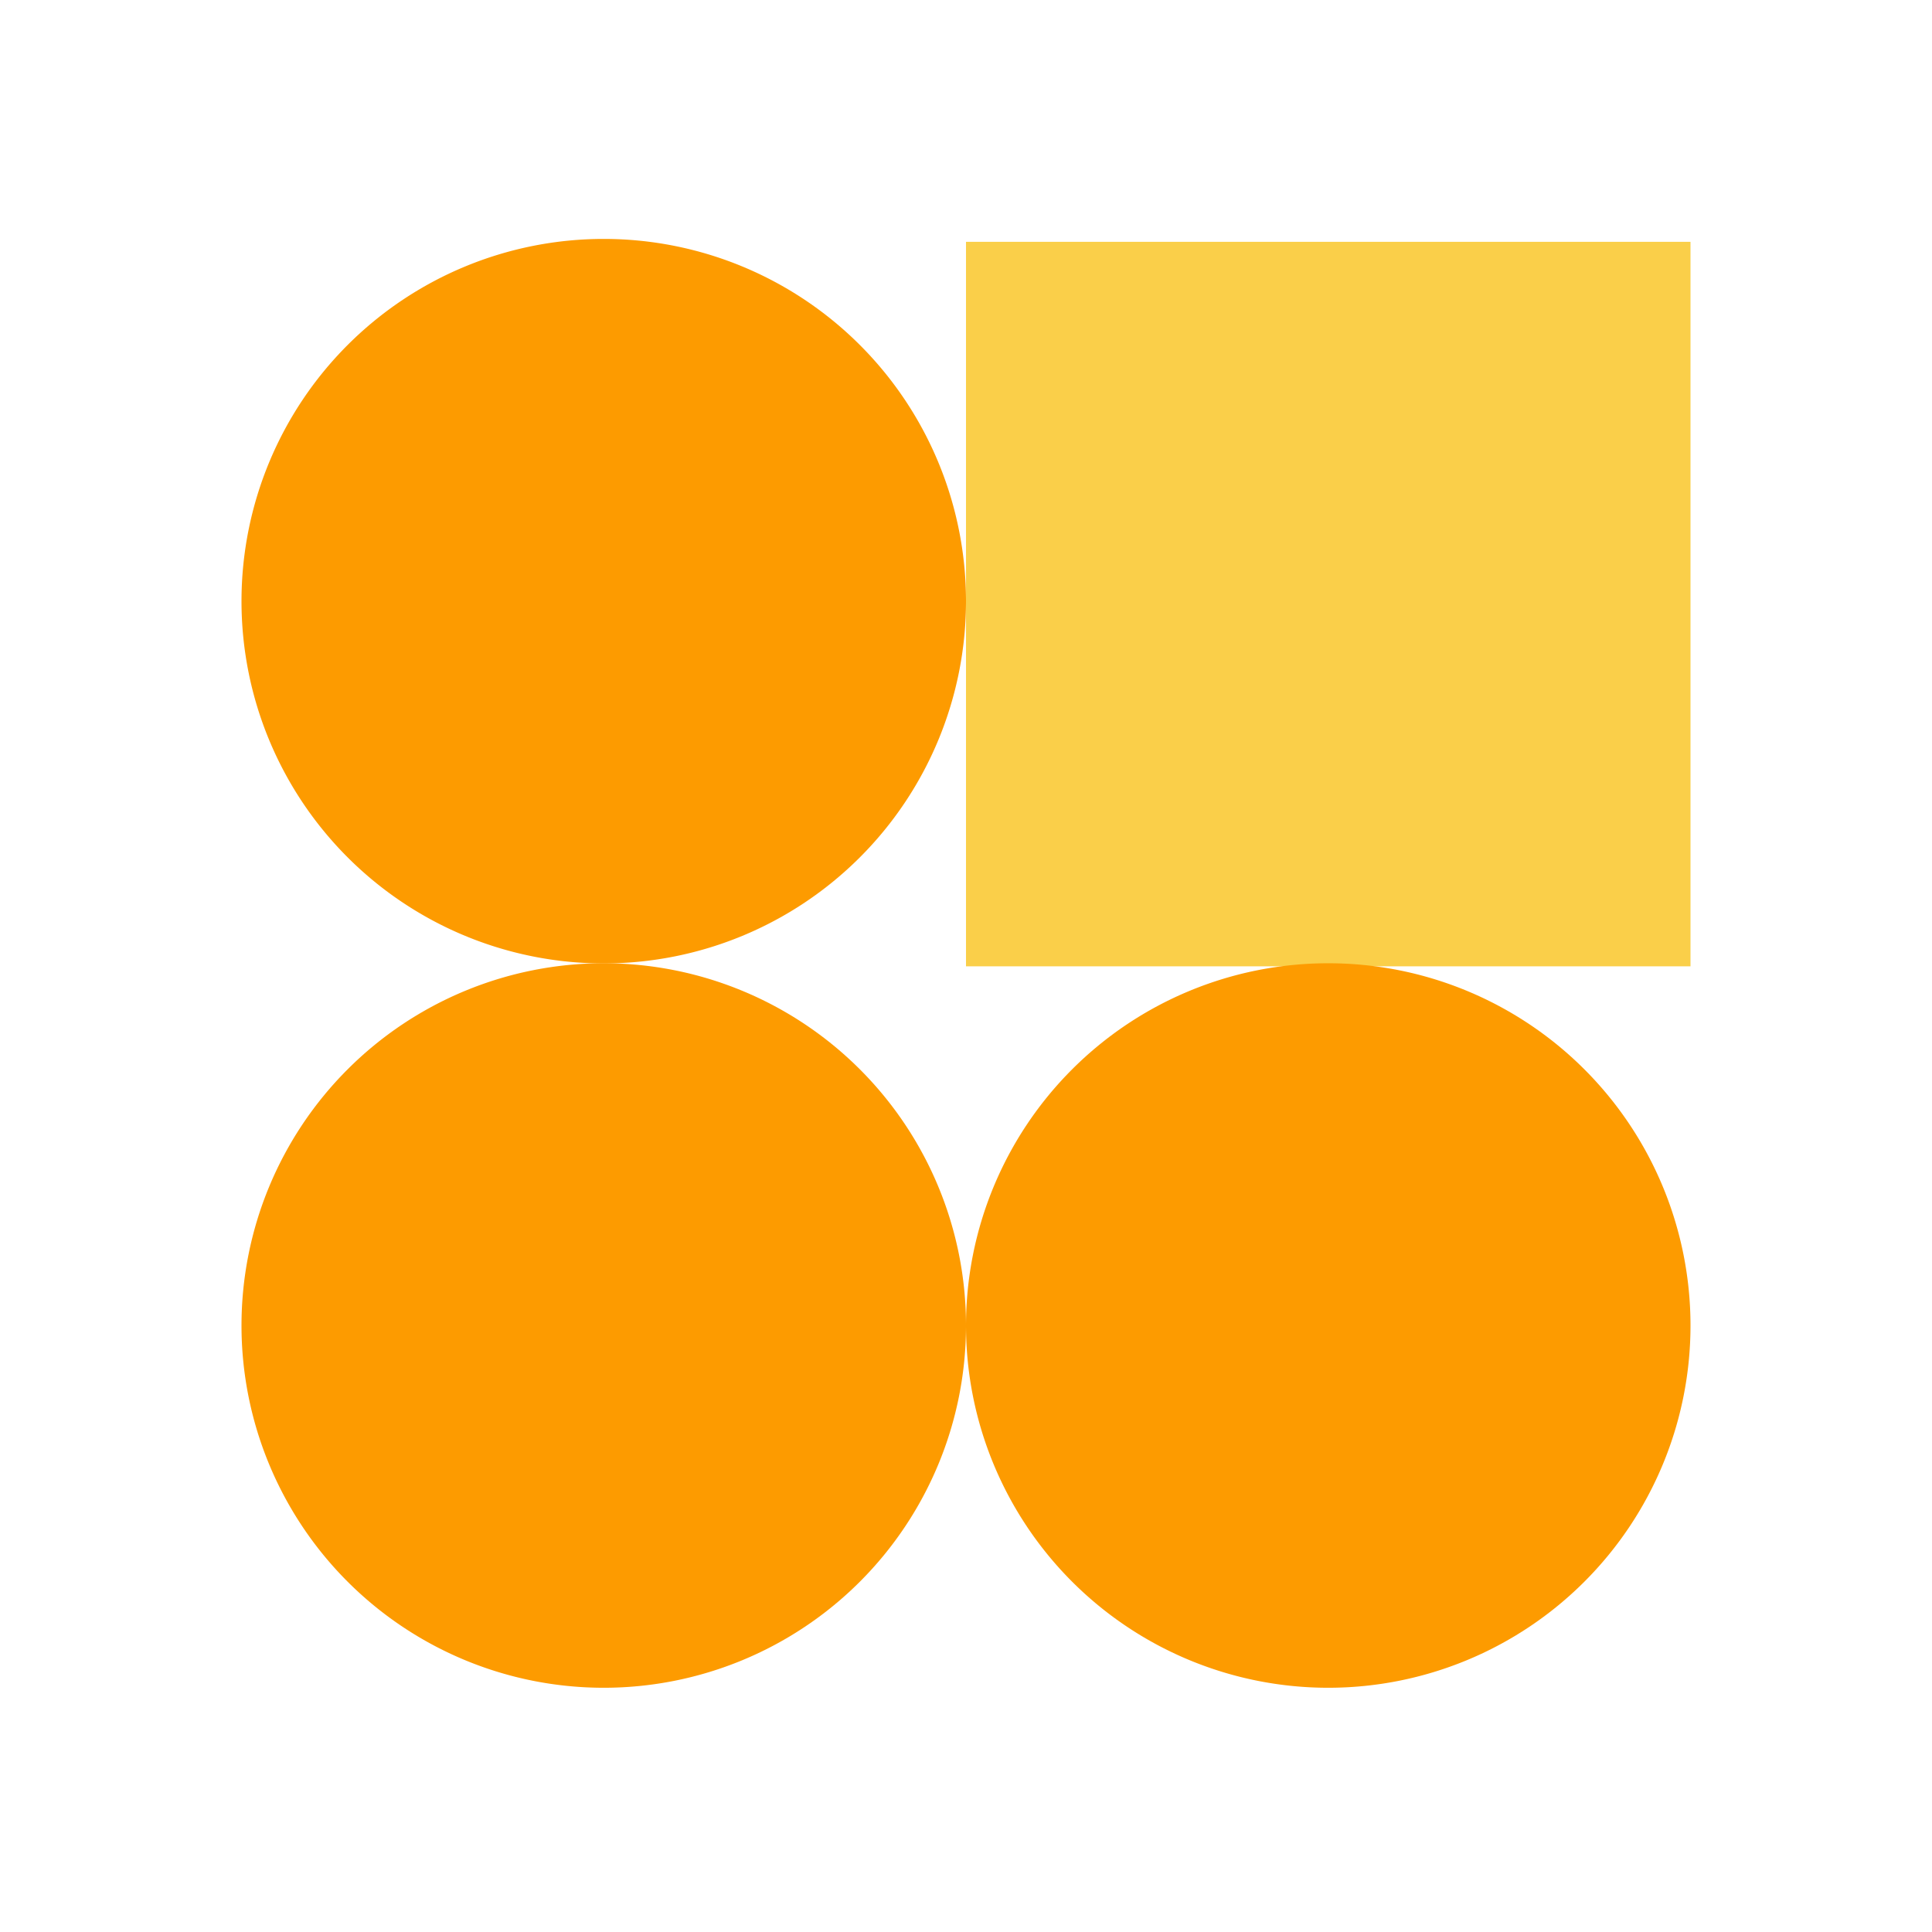
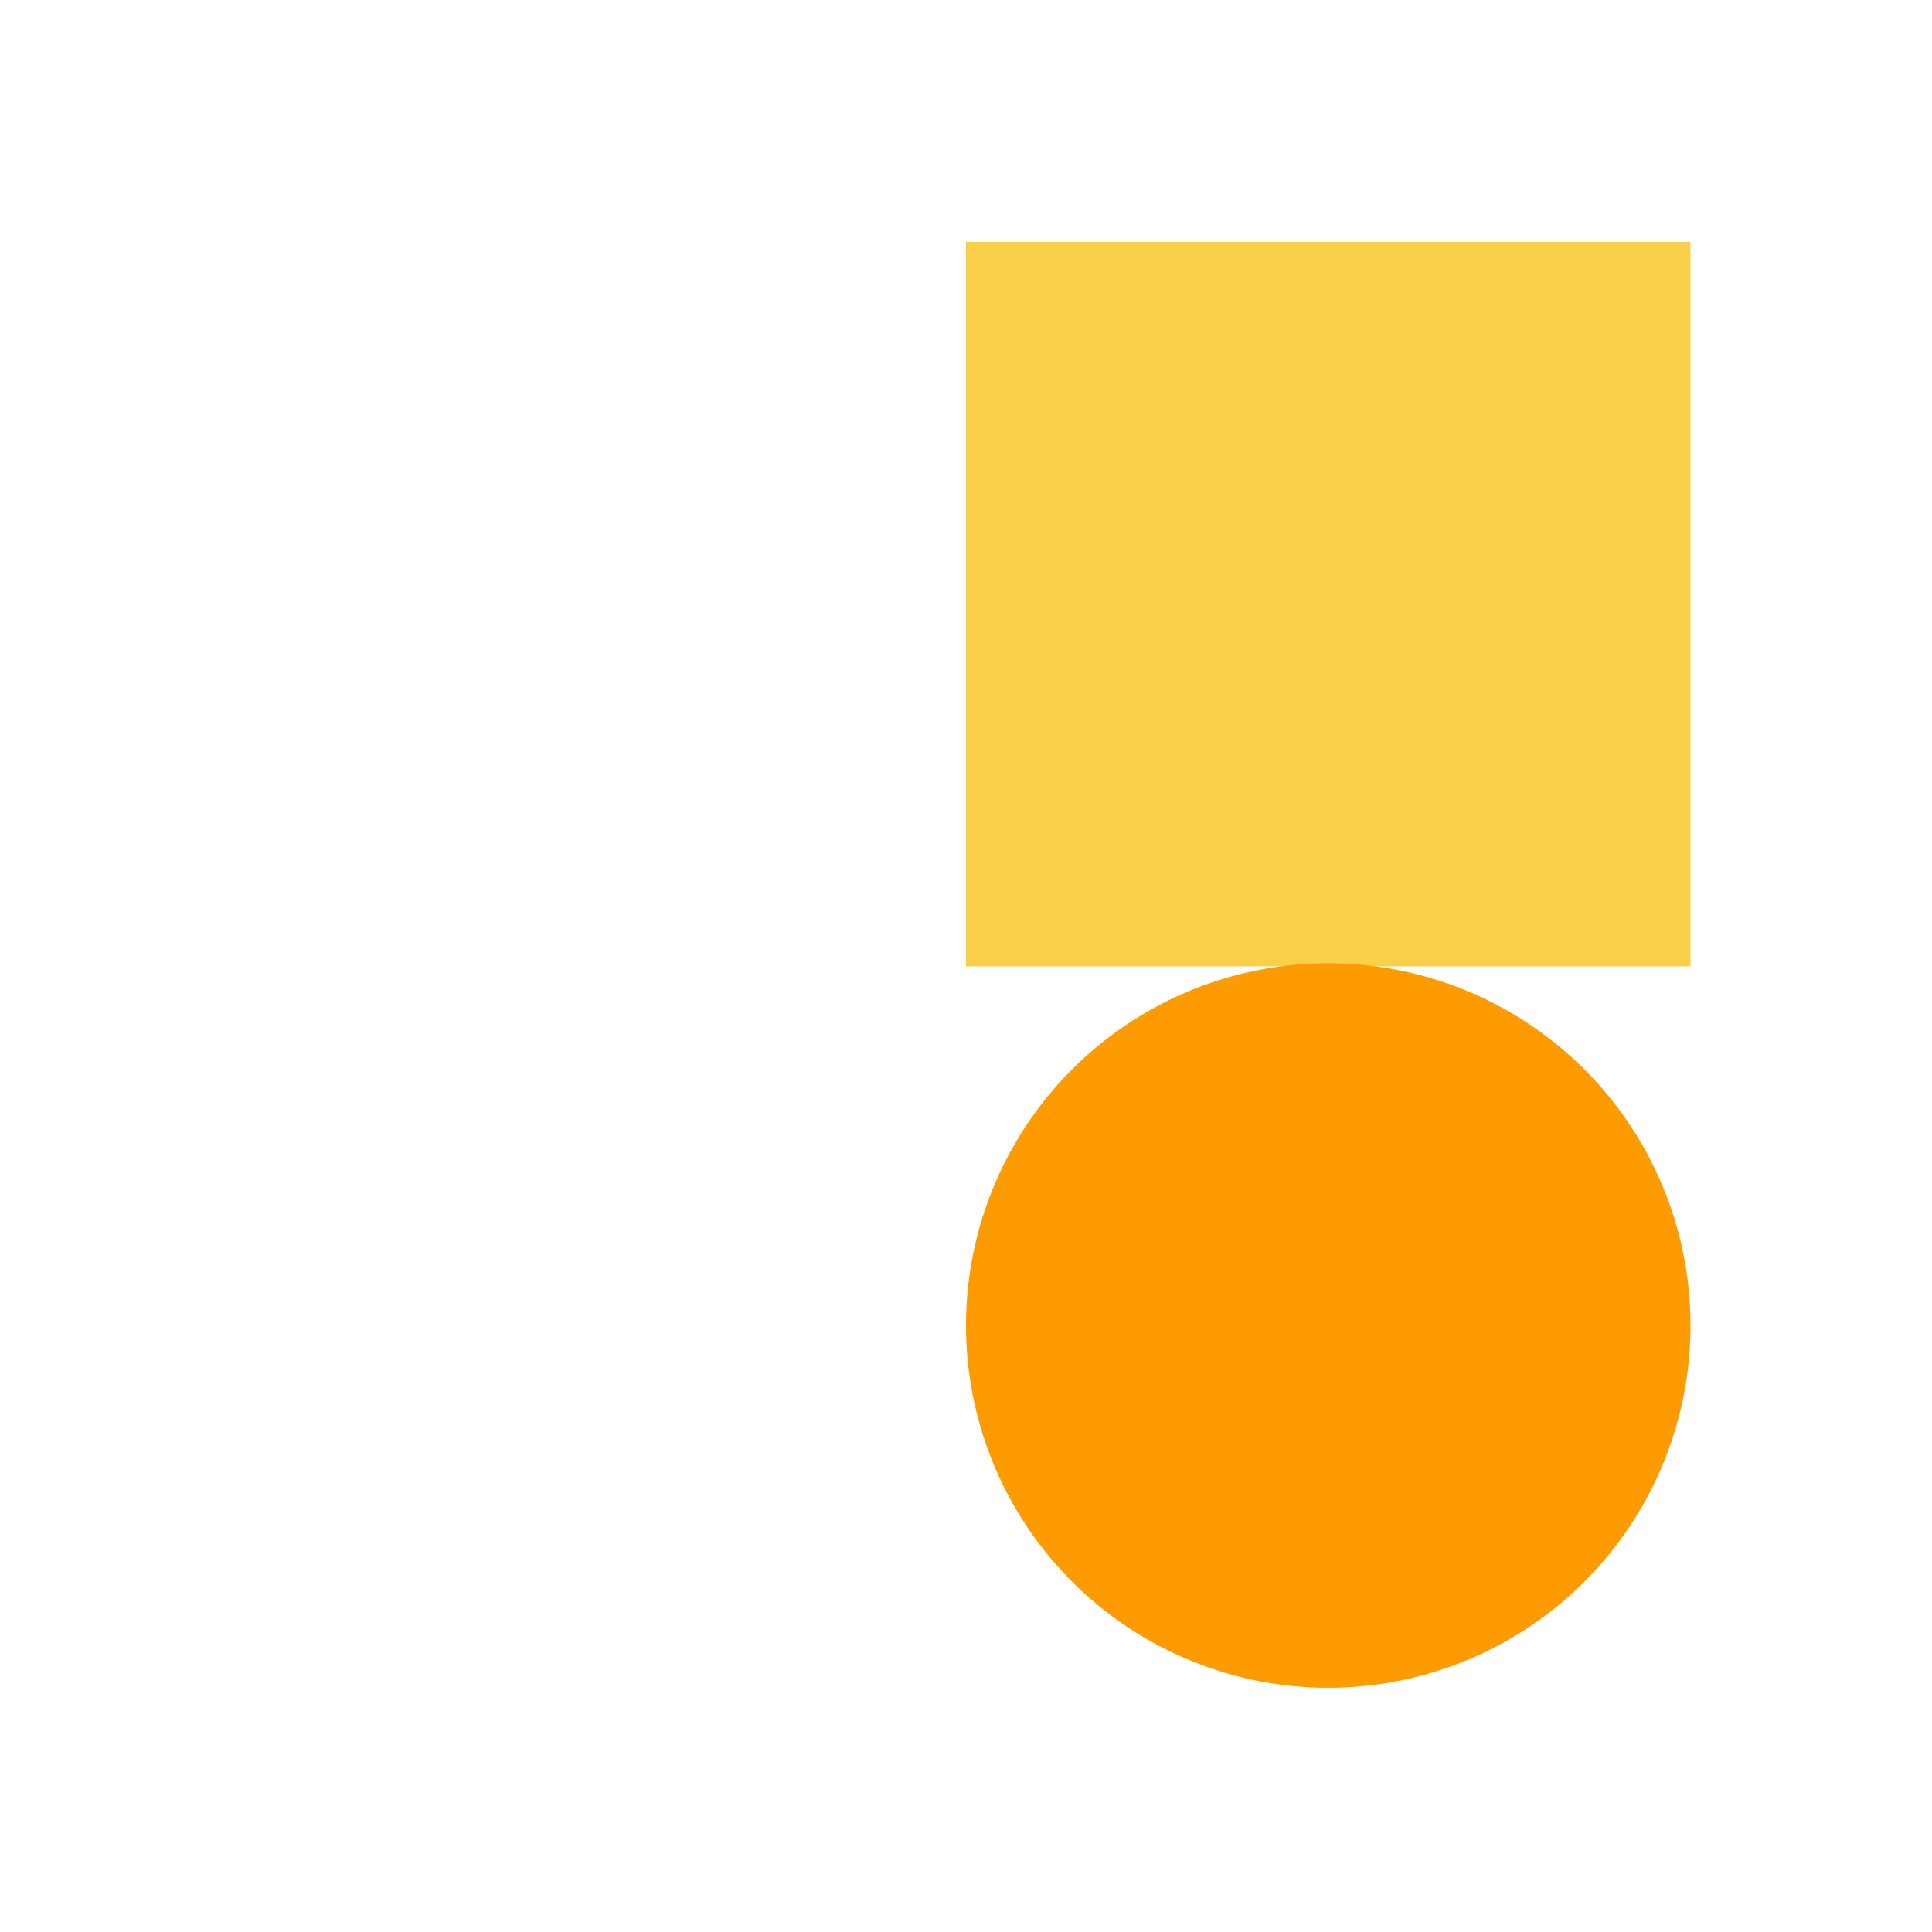
<svg xmlns="http://www.w3.org/2000/svg" id="Layer_1" data-name="Layer 1" viewBox="0 0 120 120">
  <defs>
    <style>.cls-1{fill:none;}.cls-2{fill:#facf49;}.cls-3{fill:#fd9b00;}</style>
  </defs>
-   <rect class="cls-1" width="120" height="120" />
  <rect class="cls-2" x="60" y="15.02" width="45" height="45" />
  <path class="cls-3" d="M82.5,59.83A22.5,22.5,0,1,1,60,82.33a22.5,22.5,0,0,1,22.5-22.5" />
-   <path class="cls-3" d="M37.5,14.84A22.5,22.5,0,1,1,15,37.34a22.5,22.5,0,0,1,22.5-22.5" />
-   <path class="cls-3" d="M37.5,59.83A22.5,22.5,0,1,1,15,82.33a22.5,22.5,0,0,1,22.5-22.5" />
</svg>